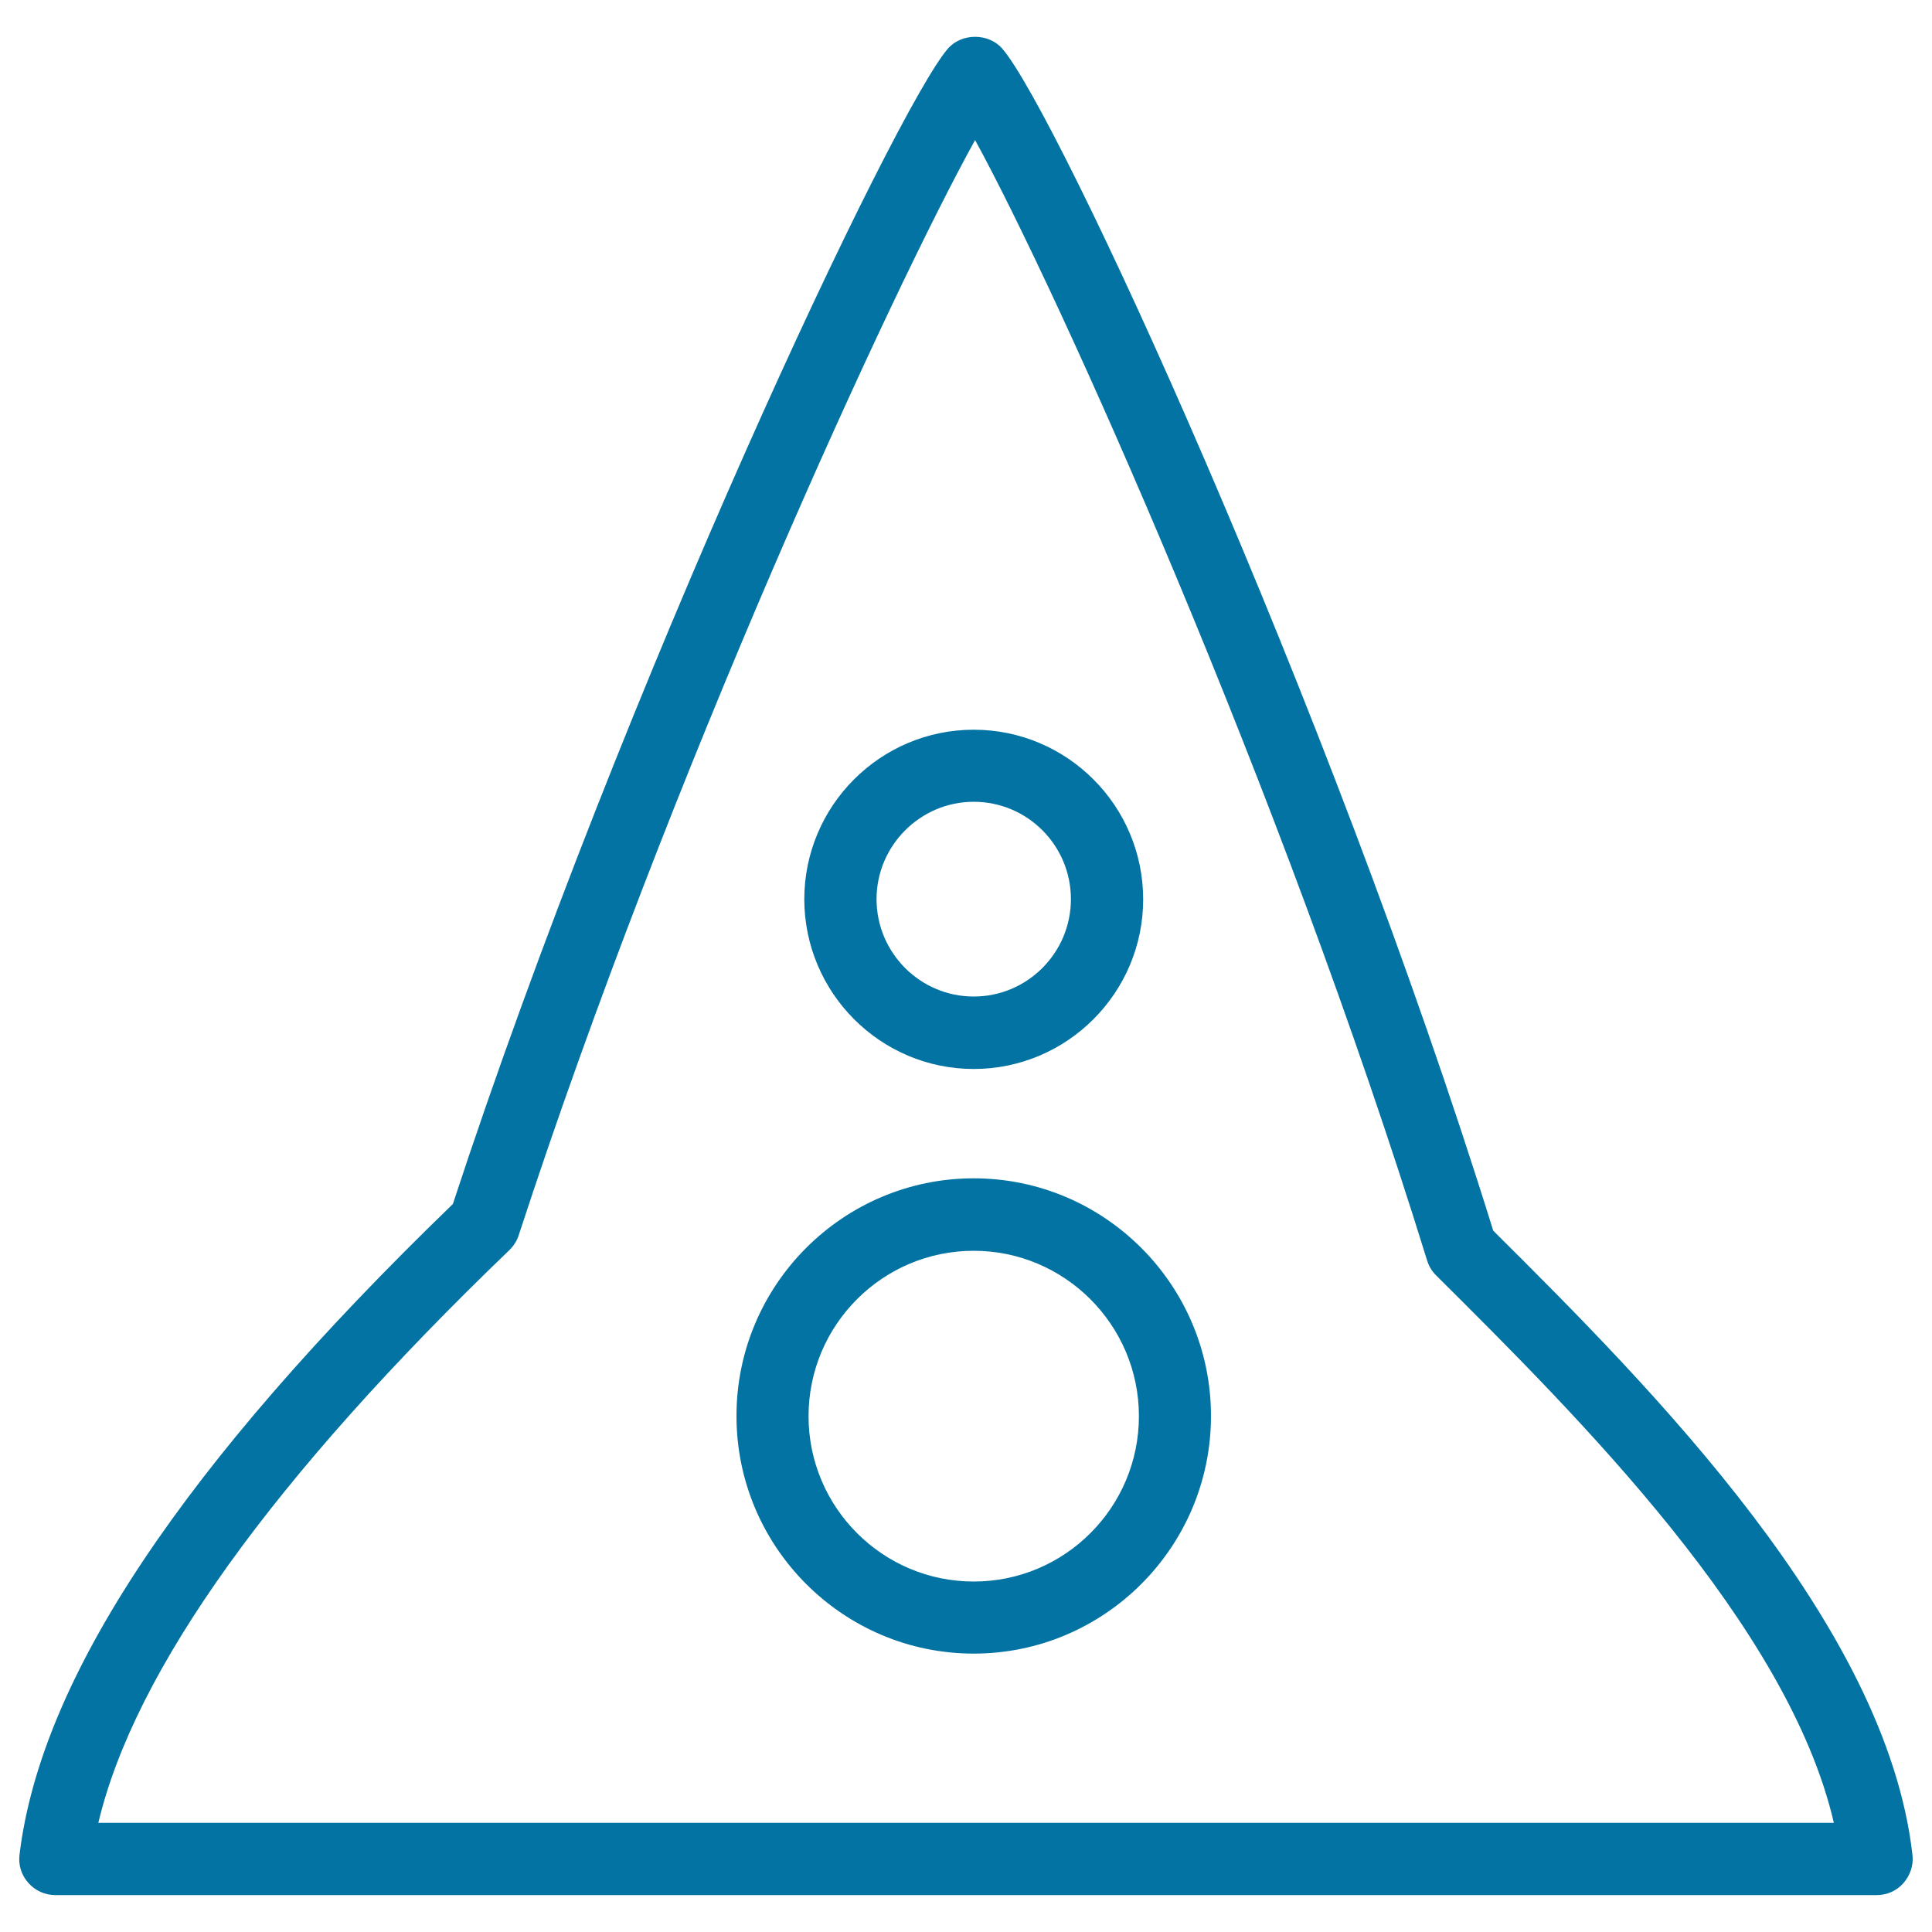
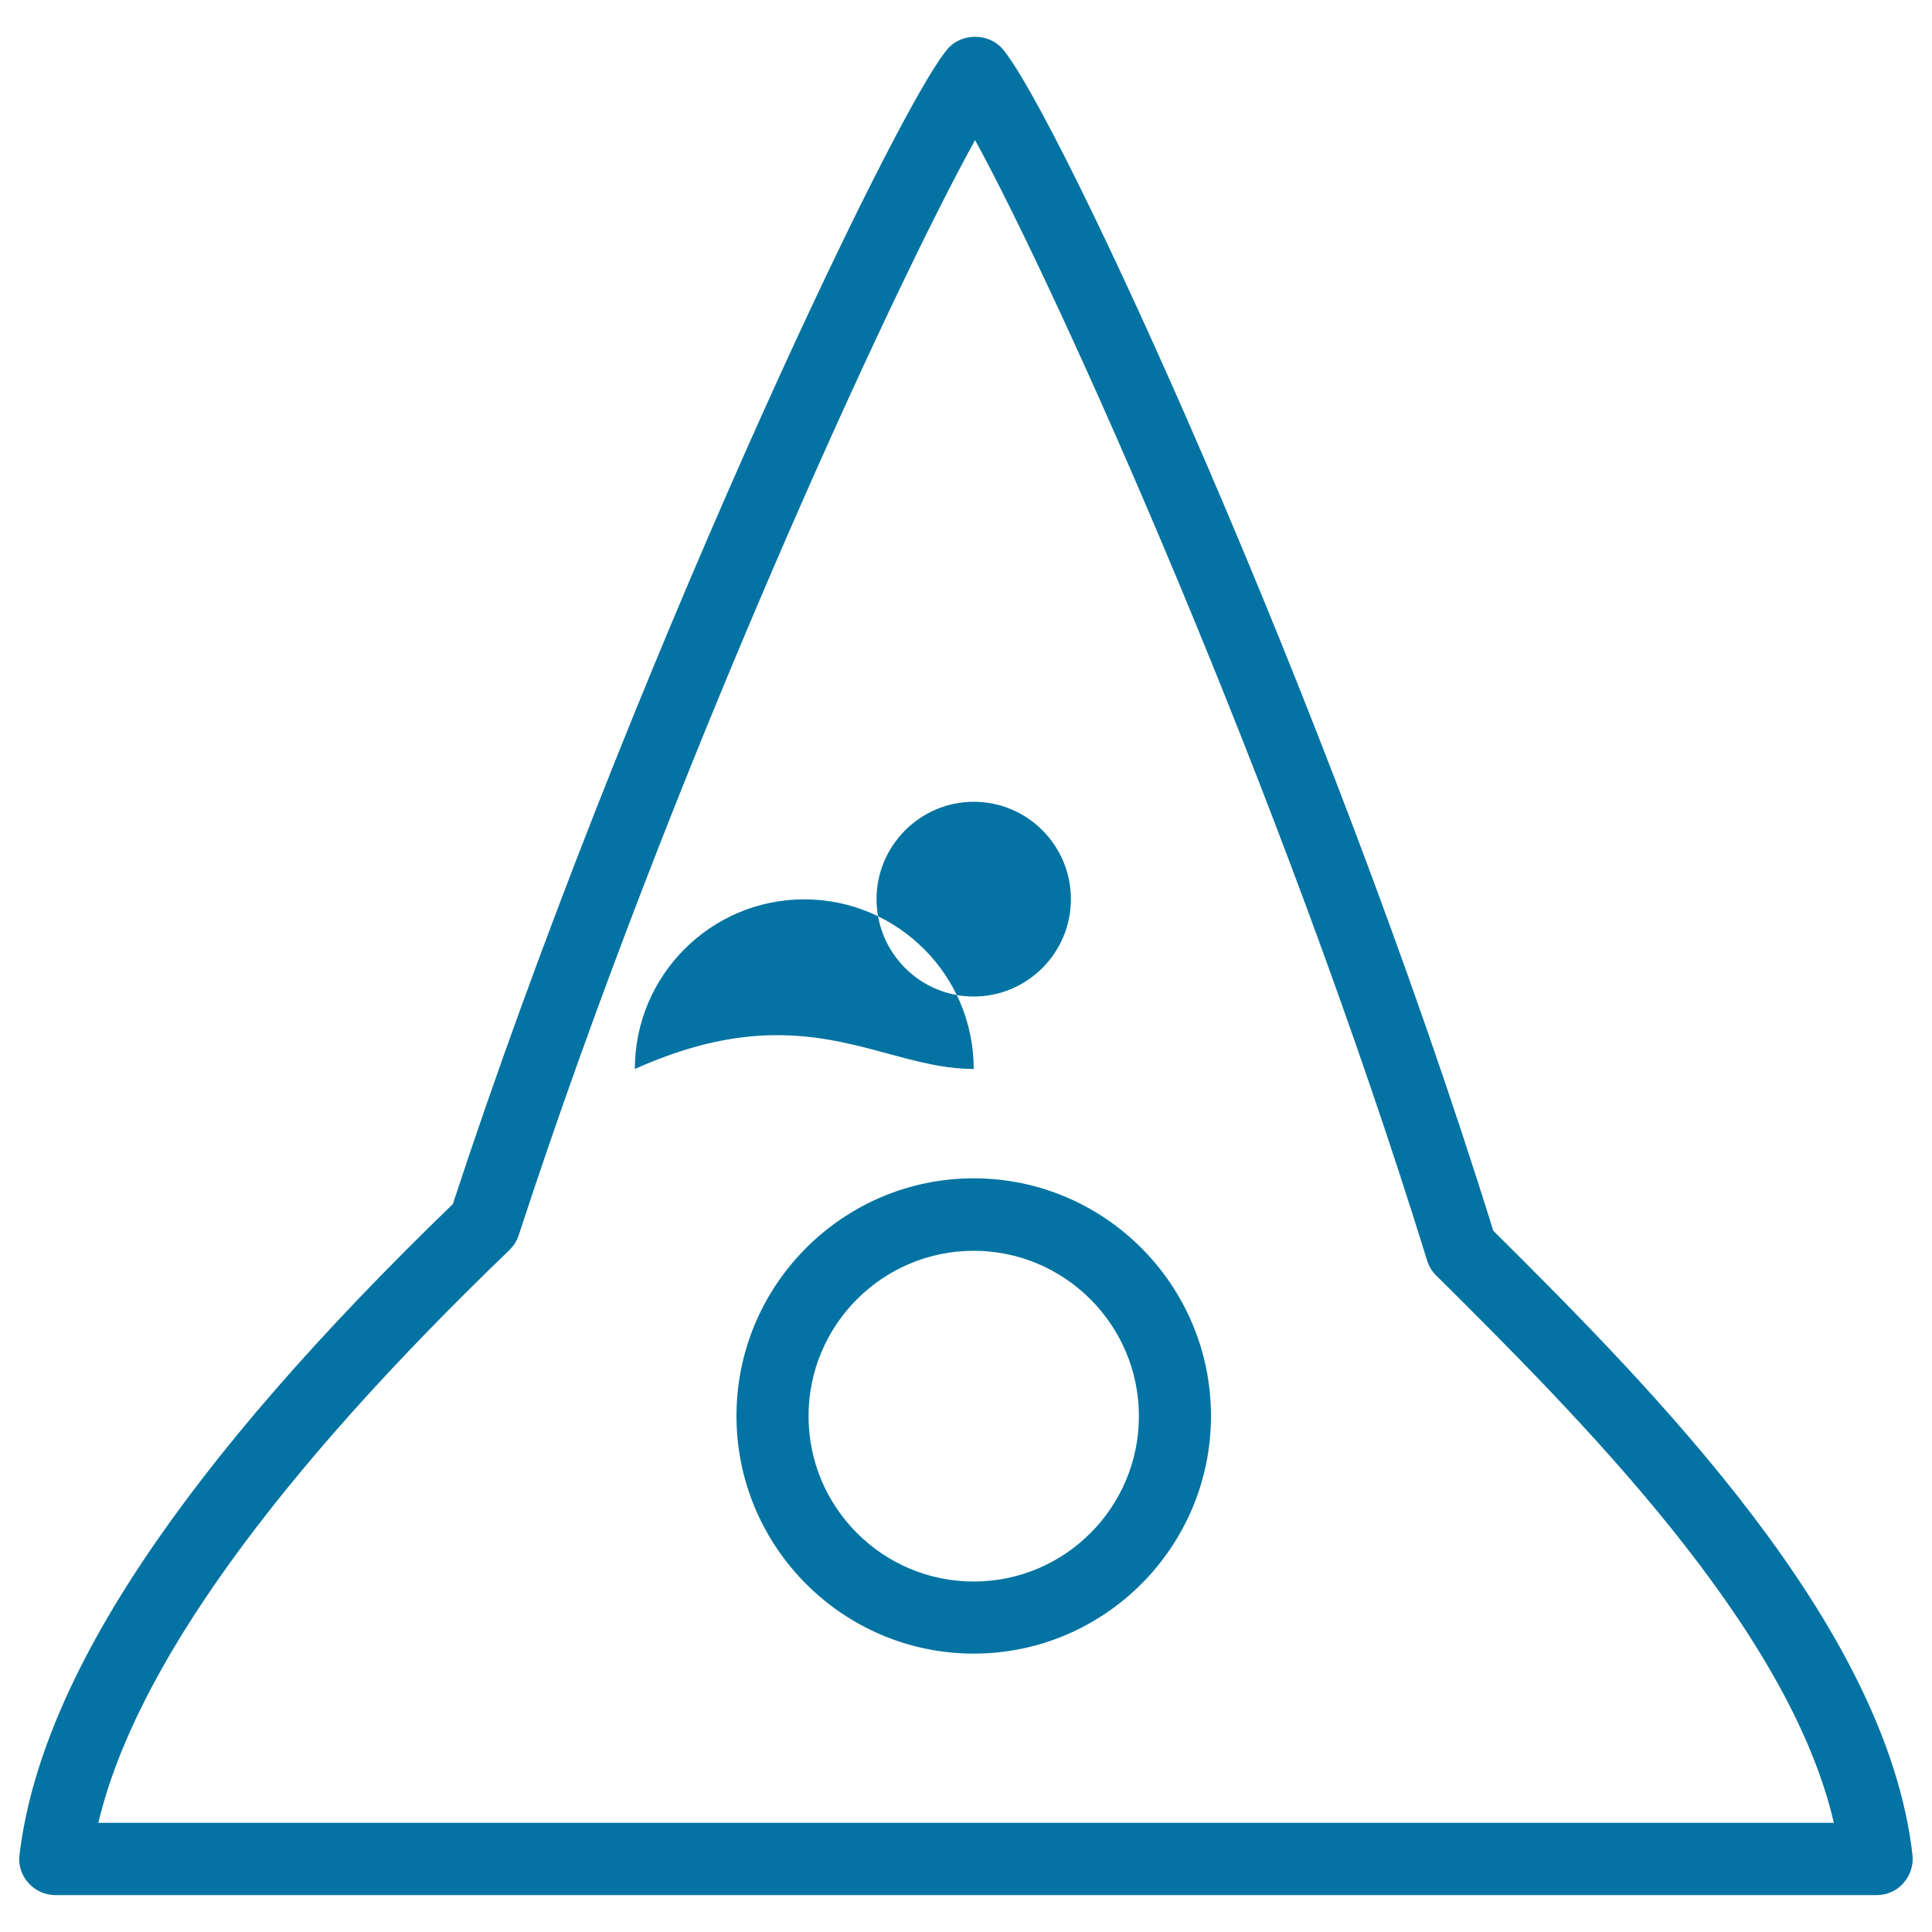
<svg xmlns="http://www.w3.org/2000/svg" viewBox="0 0 1000 1000" style="fill:#0273a2">
  <title>Triangular Rocket Outline Symbol SVG icon</title>
  <g>
    <g id="_x31_0_1_">
      <g>
-         <path d="M772.9,637c-86-276.7-225.7-579-254.1-611.8c-7.1-8.2-21.1-8.2-28.2,0c-27.4,31.7-167.2,326.8-256.2,598C94.5,758.5,21.1,868.7,10.1,960c-0.7,5.3,1,10.6,4.6,14.6c3.5,4,8.6,6.3,14,6.3h942.6c5.4,0,10.4-2.2,13.9-6.2c3.5-4,5.3-9.2,4.7-14.5C976.4,840.8,855.2,718.8,772.9,637z M50.9,943.5C69.6,864.6,141,765,263.7,647c2.2-2.2,3.9-4.8,4.8-7.7C347,398.8,461.8,149.9,504.7,72.5c43.1,78.7,157.9,334,234,580c0.9,2.9,2.5,5.6,4.7,7.7c73.5,73.1,182.2,181.3,205.8,283.3H50.9z M504,609.9c-67.7,0-122.8,55.2-122.8,123c0,67.8,55.1,123,122.8,123s122.8-55.2,122.8-123C626.8,665.1,571.7,609.9,504,609.9z M504,818.6c-47.2,0-85.5-38.4-85.5-85.6c0-47.2,38.3-85.6,85.5-85.6c47.1,0,85.5,38.4,85.5,85.6C589.5,780.2,551.2,818.6,504,818.6z M504,553.3c48.3,0,87.7-39.4,87.7-87.8c0-48.4-39.3-87.8-87.7-87.8s-87.7,39.4-87.7,87.8C416.4,513.9,455.7,553.3,504,553.3z M504,415c27.8,0,50.3,22.6,50.3,50.4c0,27.8-22.6,50.4-50.3,50.4c-27.7,0-50.3-22.6-50.3-50.4C453.7,437.7,476.3,415,504,415z" />
+         <path d="M772.9,637c-86-276.7-225.7-579-254.1-611.8c-7.1-8.2-21.1-8.2-28.2,0c-27.4,31.7-167.2,326.8-256.2,598C94.5,758.5,21.1,868.7,10.1,960c-0.7,5.3,1,10.6,4.6,14.6c3.5,4,8.6,6.3,14,6.3h942.6c5.4,0,10.4-2.2,13.9-6.2c3.5-4,5.3-9.2,4.7-14.5C976.4,840.8,855.2,718.8,772.9,637z M50.9,943.5C69.6,864.6,141,765,263.7,647c2.2-2.2,3.9-4.8,4.8-7.7C347,398.8,461.8,149.9,504.7,72.5c43.1,78.7,157.9,334,234,580c0.9,2.9,2.5,5.6,4.7,7.7c73.5,73.1,182.2,181.3,205.8,283.3H50.9z M504,609.9c-67.7,0-122.8,55.2-122.8,123c0,67.8,55.1,123,122.8,123s122.8-55.2,122.8-123C626.8,665.1,571.7,609.9,504,609.9z M504,818.6c-47.2,0-85.5-38.4-85.5-85.6c0-47.2,38.3-85.6,85.5-85.6c47.1,0,85.5,38.4,85.5,85.6C589.5,780.2,551.2,818.6,504,818.6z M504,553.3c0-48.4-39.3-87.8-87.7-87.8s-87.7,39.4-87.7,87.8C416.4,513.9,455.7,553.3,504,553.3z M504,415c27.8,0,50.3,22.6,50.3,50.4c0,27.8-22.6,50.4-50.3,50.4c-27.7,0-50.3-22.6-50.3-50.4C453.7,437.7,476.3,415,504,415z" />
      </g>
    </g>
  </g>
</svg>